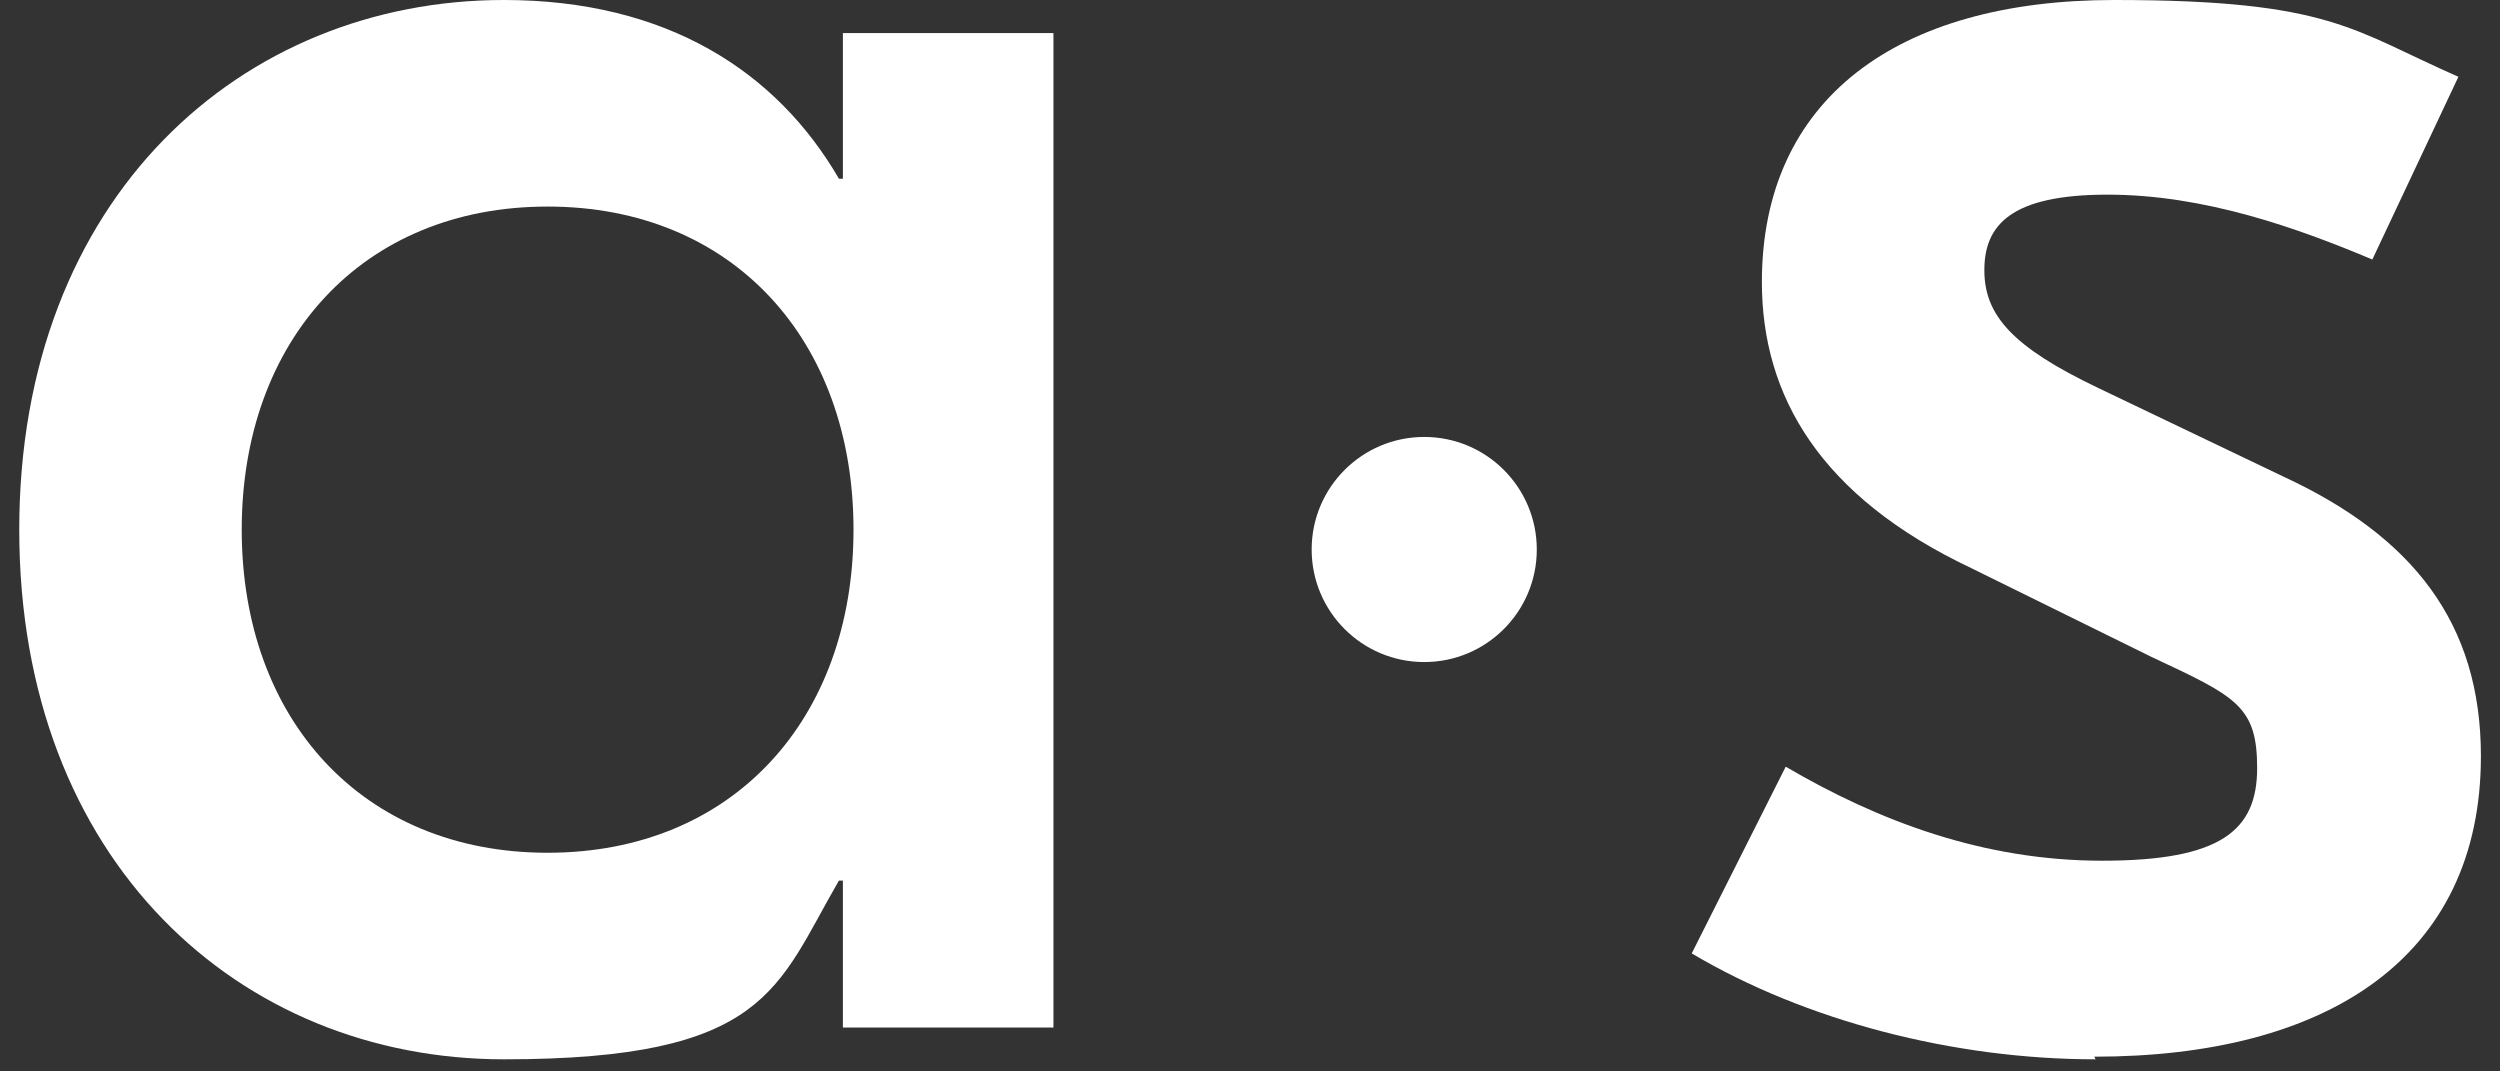
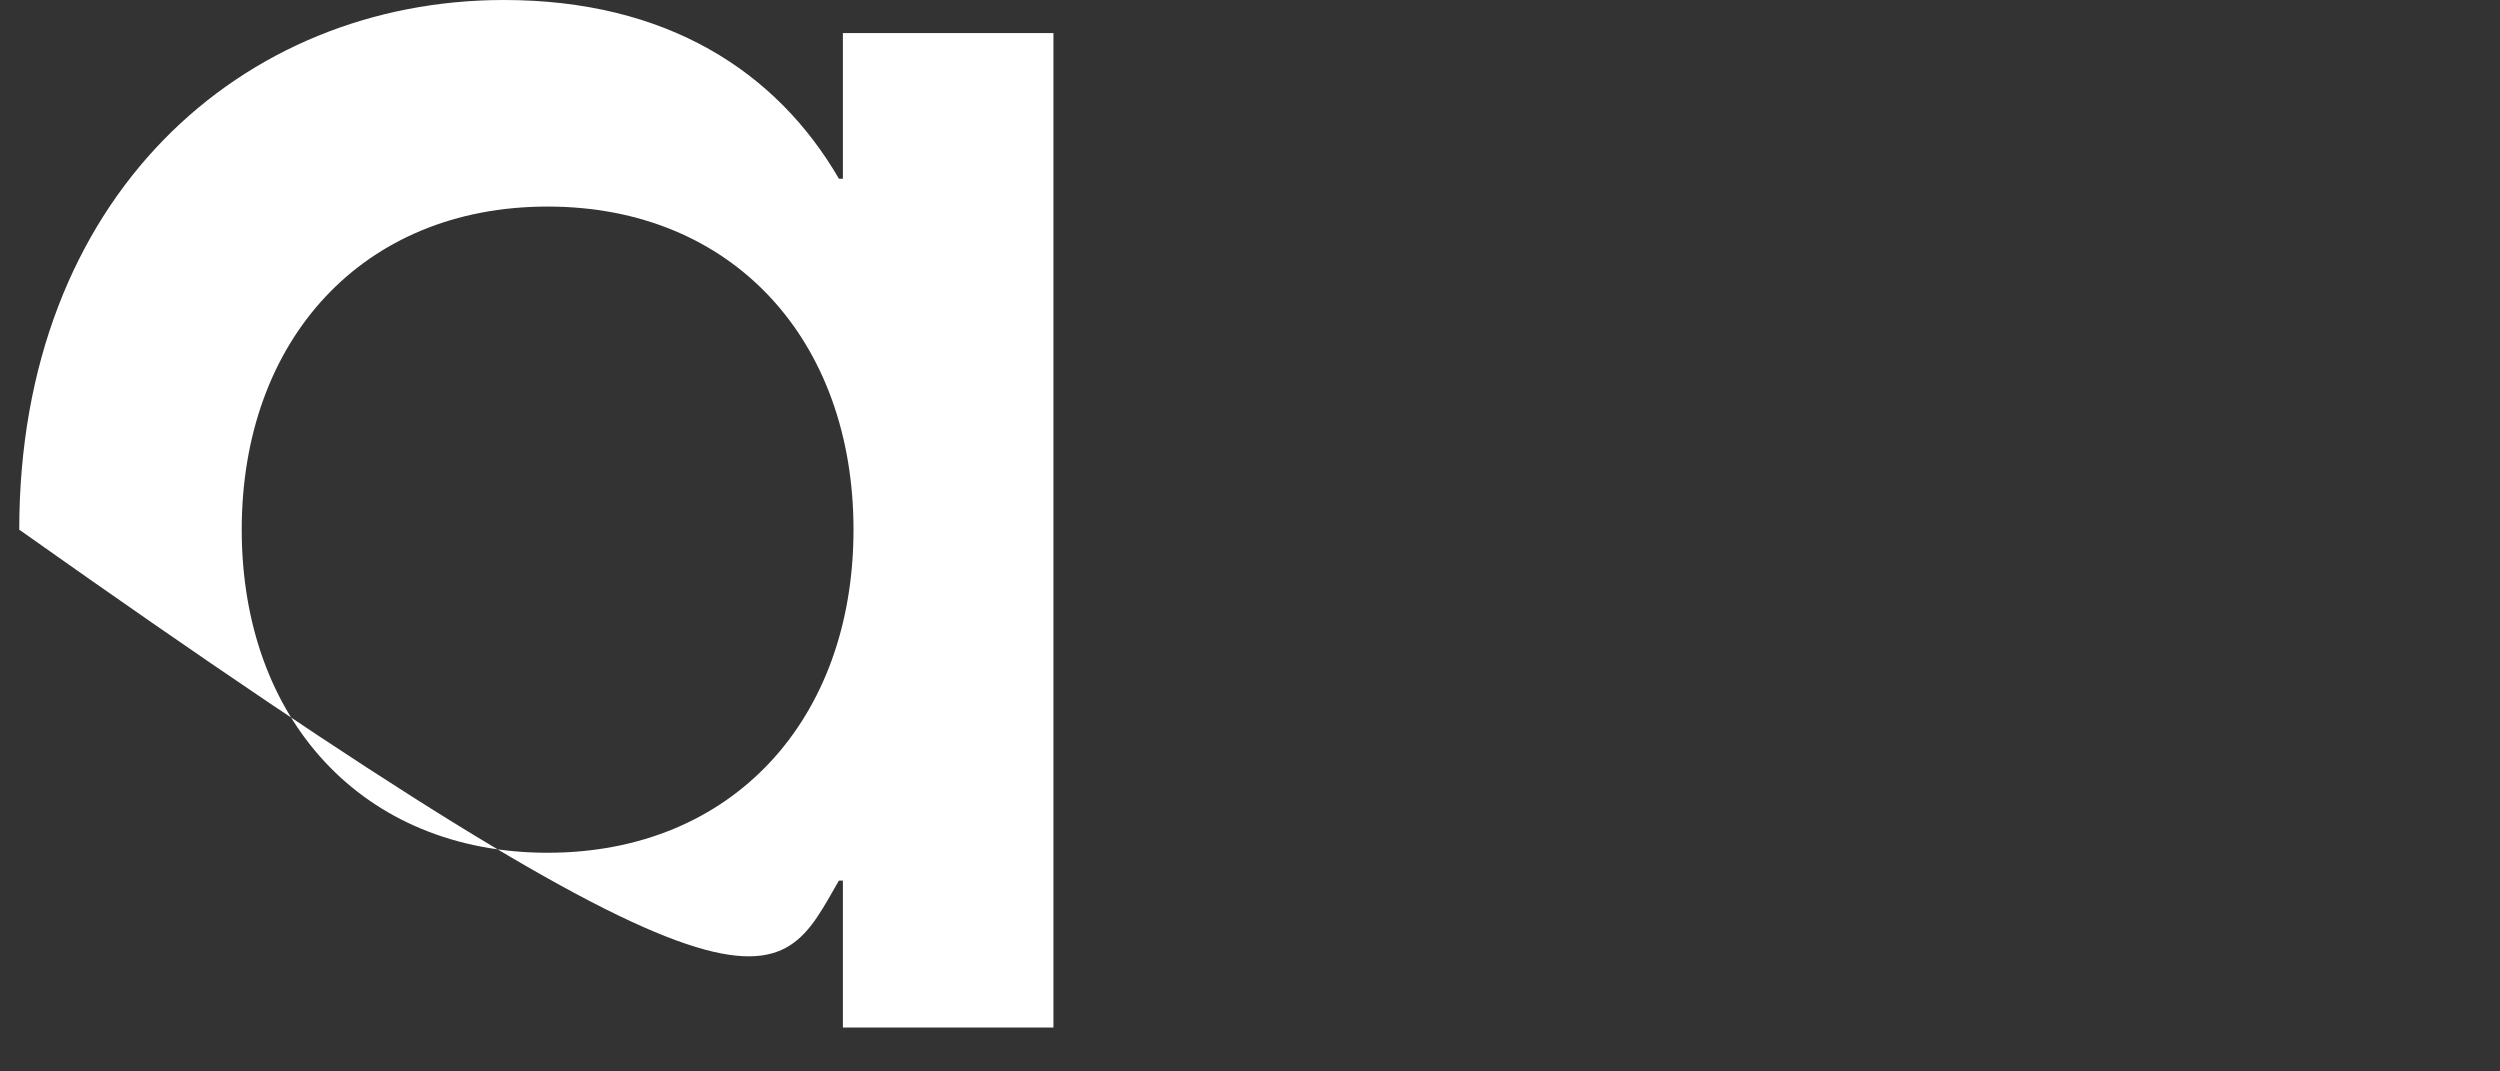
<svg xmlns="http://www.w3.org/2000/svg" width="77" height="33" viewBox="0 0 77 33" fill="none">
  <rect x="0" y="0" width="77" height="33" fill="#333333" stroke="none" />
-   <path d="M25.961 1.019V5.505H25.839C23.922 2.202 20.537 -0 15.52 -0C7.445 -0 0.593 6.076 0.593 16.314C0.593 26.55 7.404 32.627 15.52 32.627C23.637 32.627 23.922 30.425 25.839 27.122H25.961V31.649H32.446V1.019H25.961ZM16.866 26.265C11.156 26.265 7.445 22.146 7.445 16.314C7.445 10.481 11.156 6.362 16.866 6.362C22.576 6.362 26.288 10.481 26.288 16.314C26.288 22.146 22.576 26.265 16.866 26.265Z" fill="white" />
-   <path d="M64.544 32.627C60.18 32.627 55.612 31.445 52.105 29.365L55 23.614C57.855 25.286 61.077 26.51 64.748 26.51C68.418 26.51 69.52 25.572 69.52 23.655C69.52 21.738 68.867 21.452 66.257 20.229L60.71 17.496C56.061 15.294 54.266 12.194 54.266 8.687C54.266 3.058 58.426 -0 65.115 -0C71.804 -0 72.456 0.938 75.719 2.365L73.068 7.993C70.743 7.015 67.888 5.995 64.911 5.995C61.934 5.995 61.118 6.933 61.118 8.32C61.118 9.706 61.974 10.685 64.626 11.95L70.335 14.682C74.291 16.517 76.412 19.169 76.412 23.288C76.412 29.528 71.641 32.546 64.503 32.546L64.544 32.627Z" fill="white" />
-   <path d="M43.866 20.391C45.781 20.391 47.333 18.839 47.333 16.924C47.333 15.01 45.781 13.458 43.866 13.458C41.952 13.458 40.399 15.01 40.399 16.924C40.399 18.839 41.952 20.391 43.866 20.391Z" fill="white" />
+   <path d="M25.961 1.019V5.505H25.839C23.922 2.202 20.537 -0 15.52 -0C7.445 -0 0.593 6.076 0.593 16.314C23.637 32.627 23.922 30.425 25.839 27.122H25.961V31.649H32.446V1.019H25.961ZM16.866 26.265C11.156 26.265 7.445 22.146 7.445 16.314C7.445 10.481 11.156 6.362 16.866 6.362C22.576 6.362 26.288 10.481 26.288 16.314C26.288 22.146 22.576 26.265 16.866 26.265Z" fill="white" />
</svg>